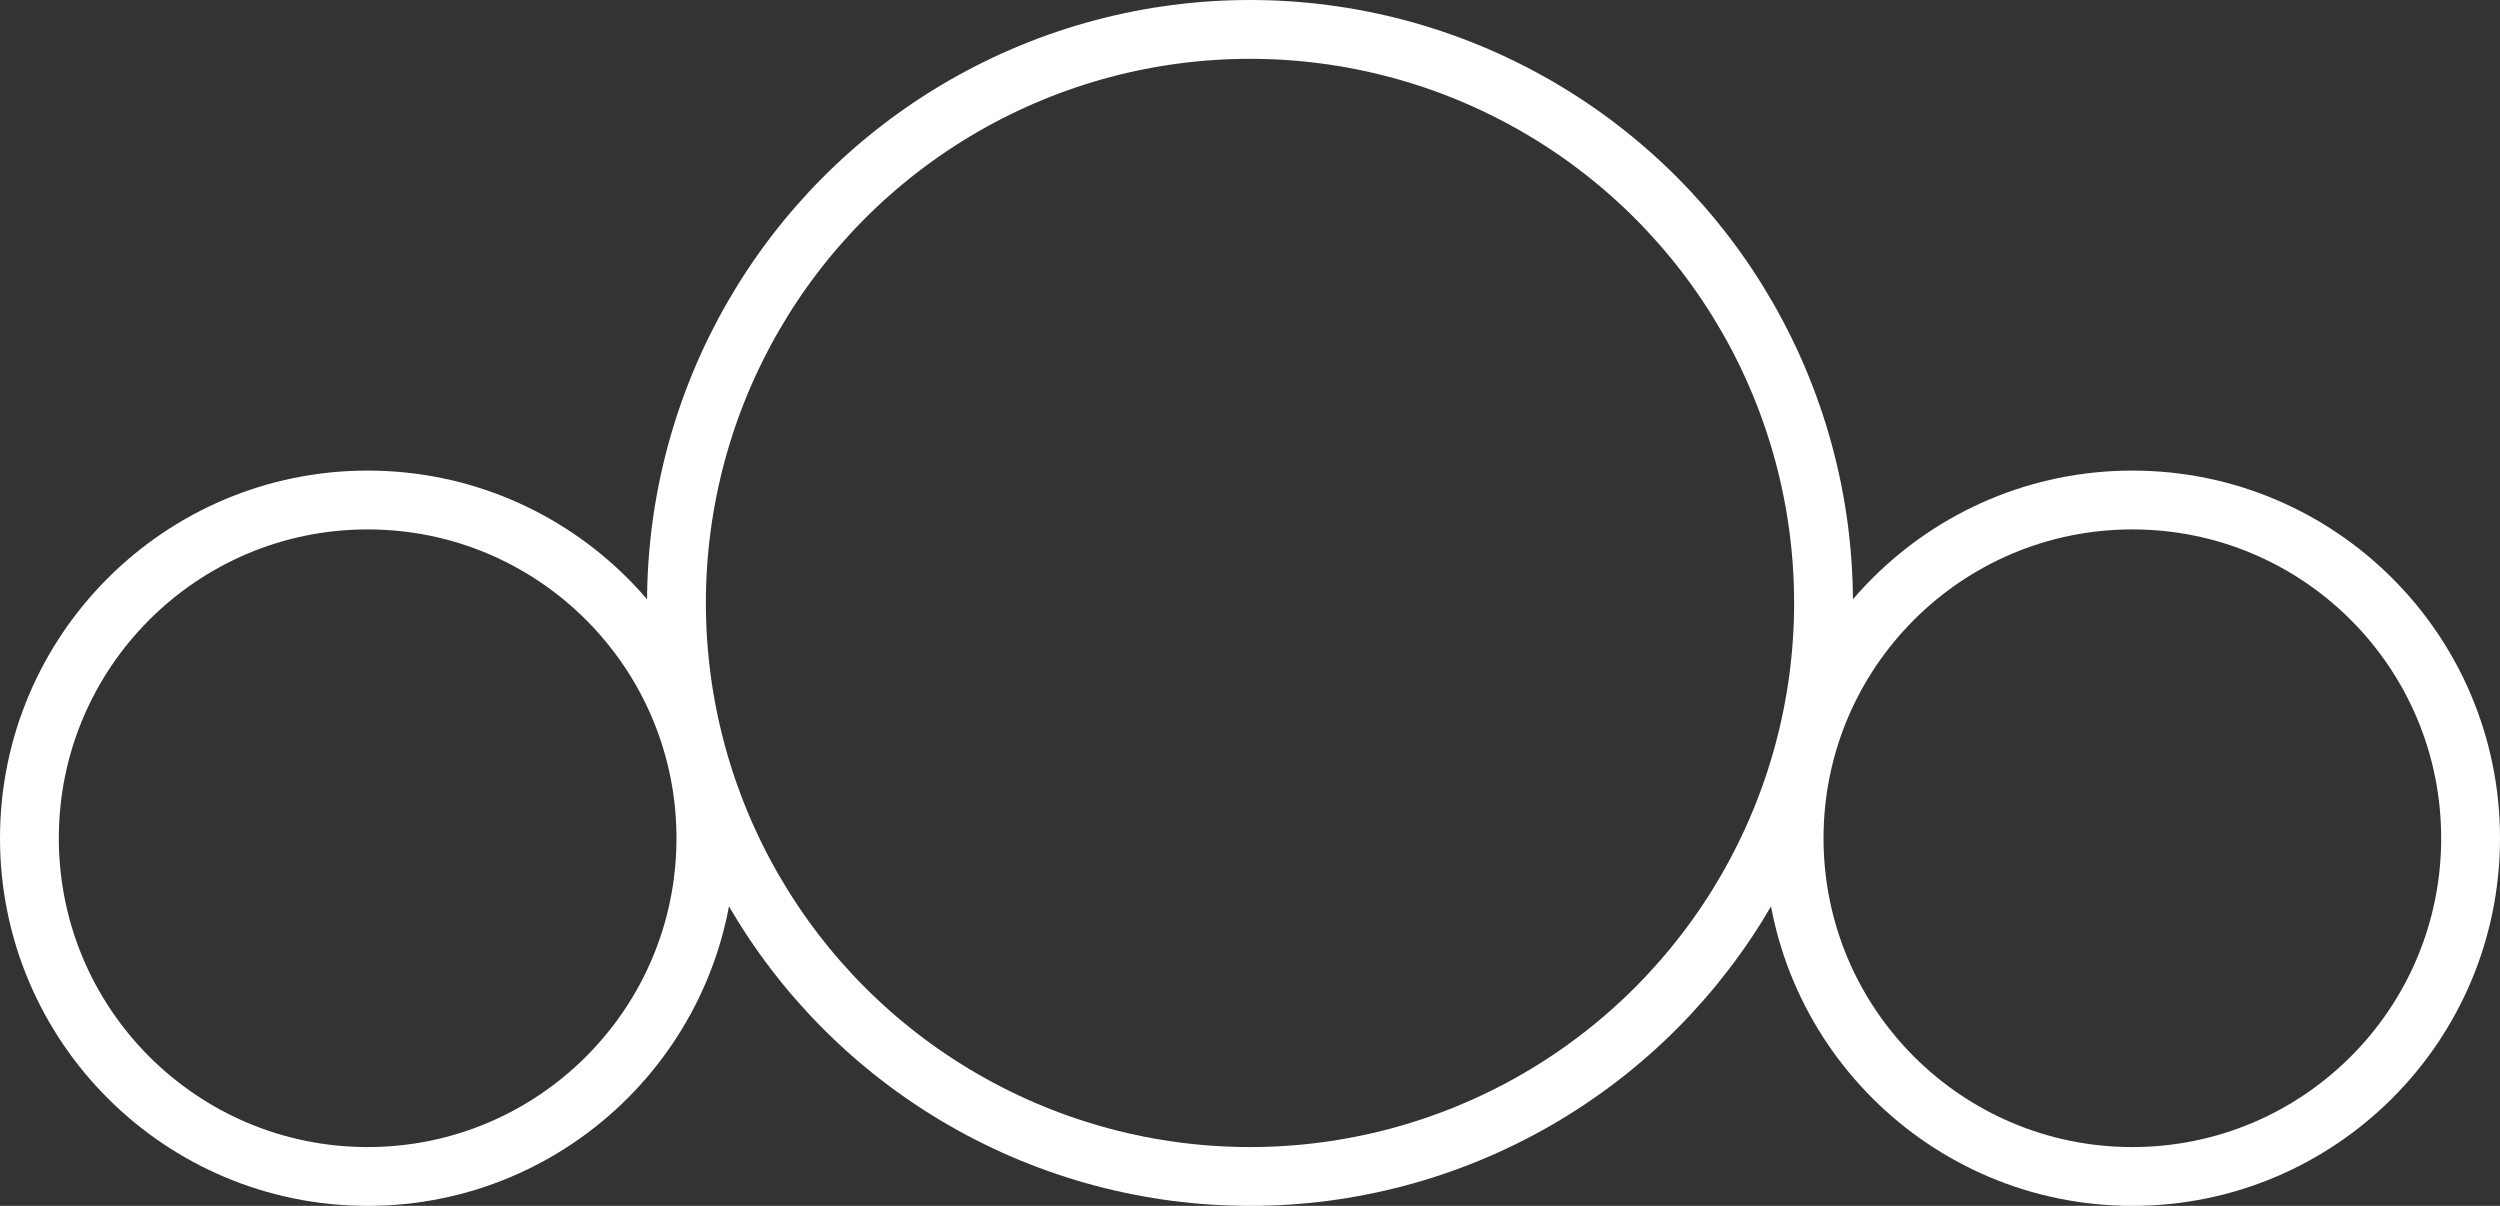
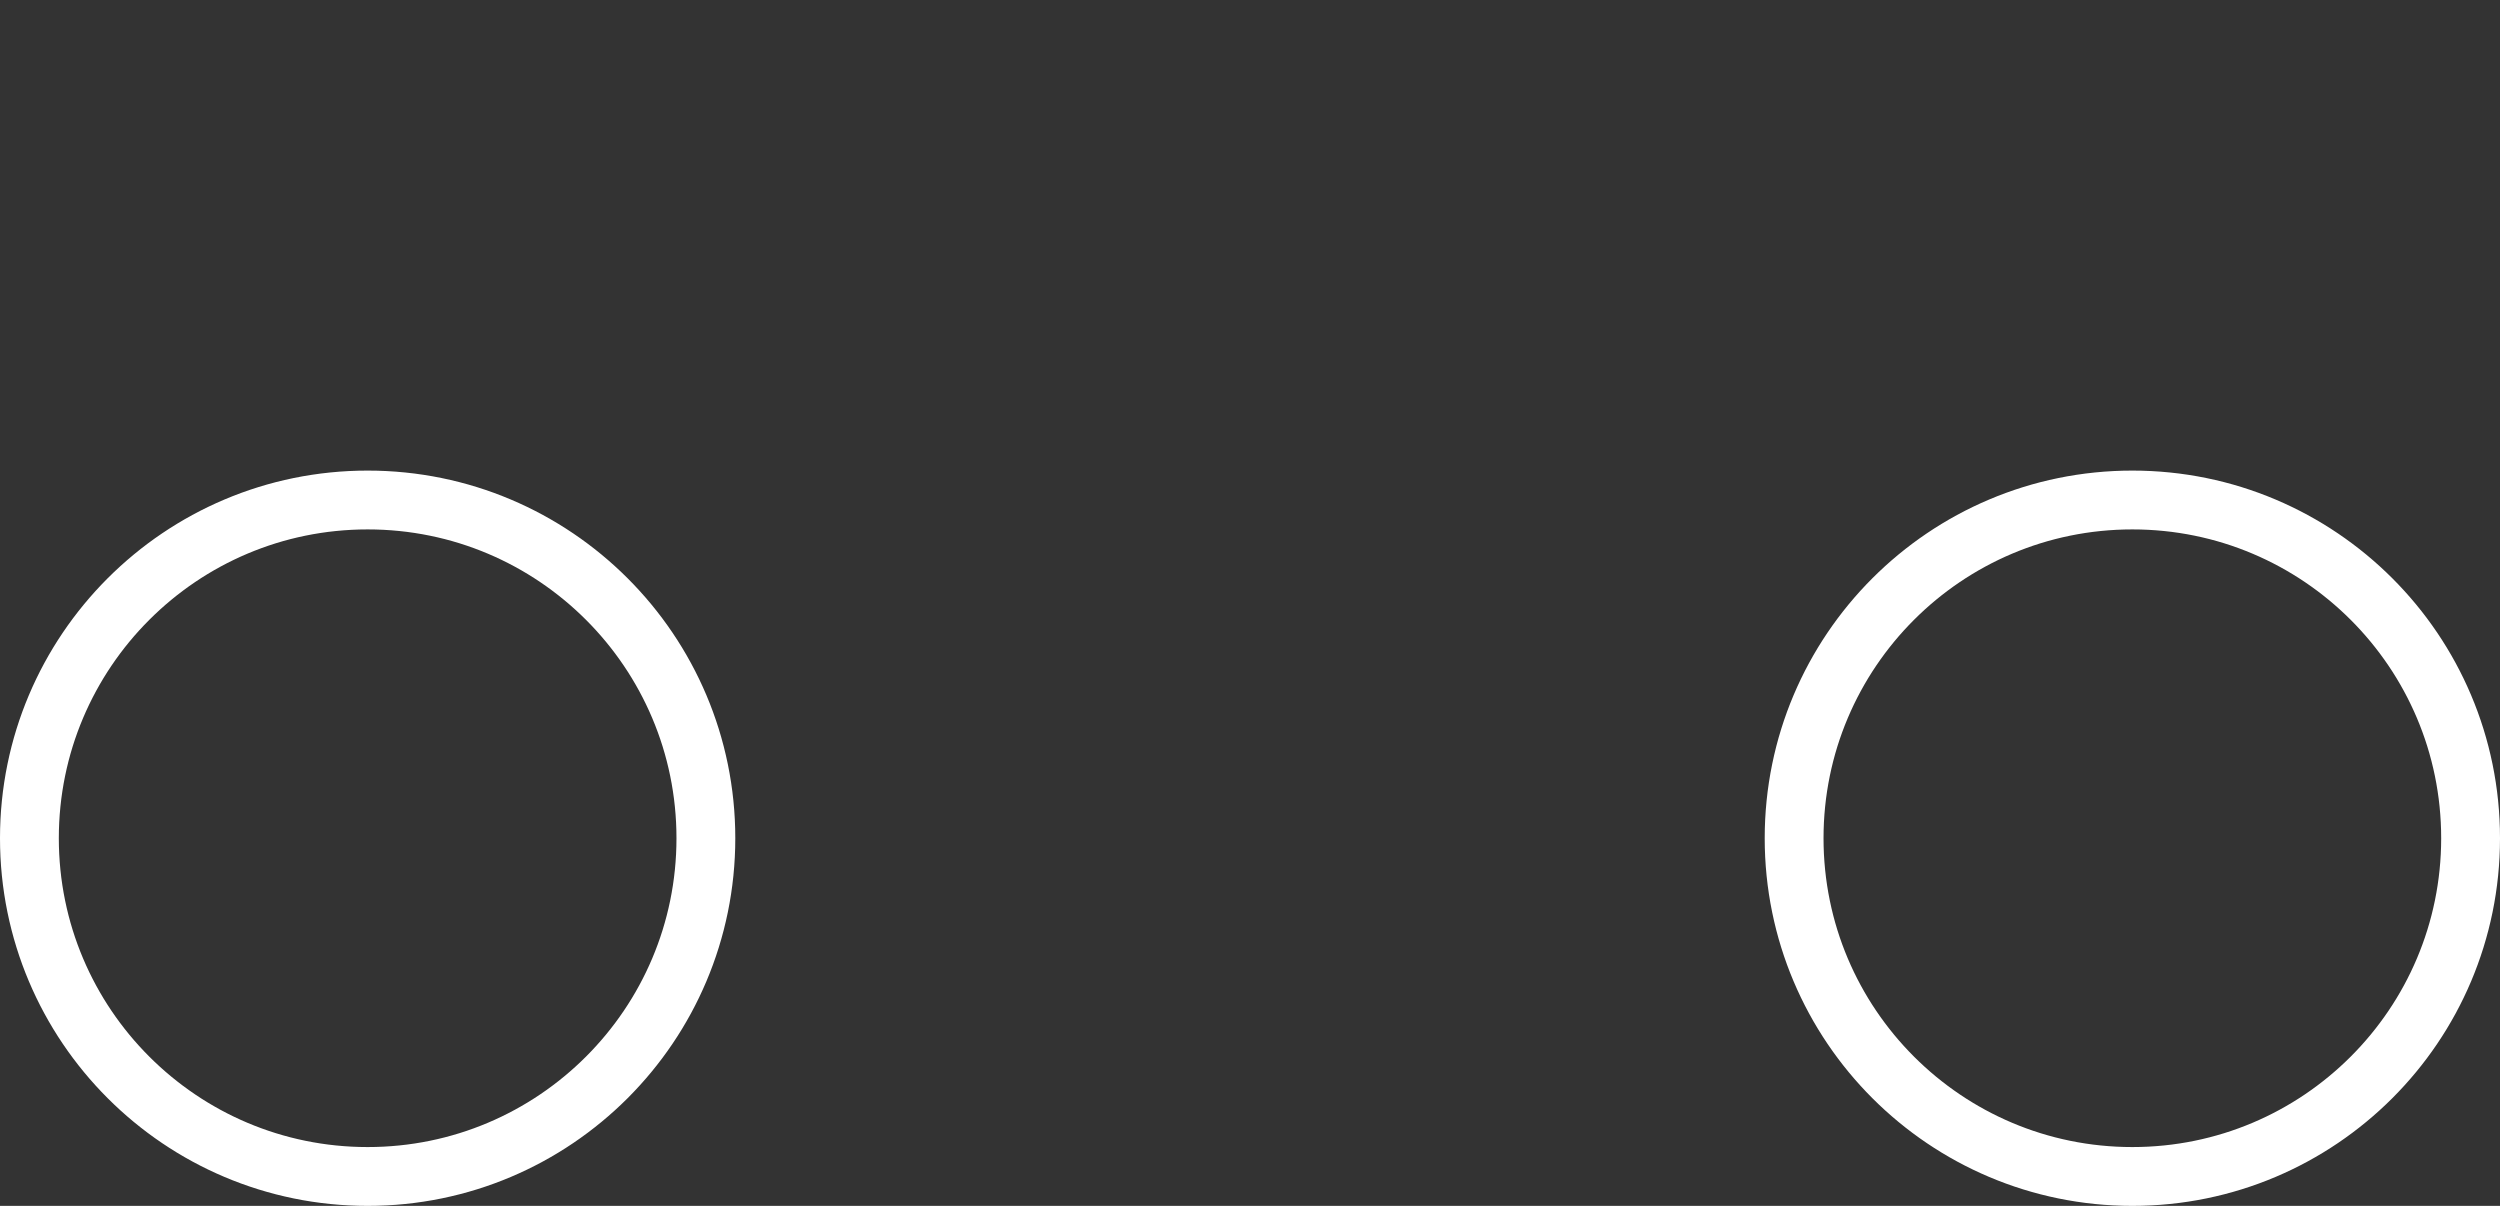
<svg xmlns="http://www.w3.org/2000/svg" width="85" height="41" viewBox="0 0 85 41" fill="none">
  <rect x="0" y="0" width="85" height="41" fill="#333333" stroke="none" />
-   <circle cx="42.5" cy="20.5" r="19.5" stroke="white" stroke-width="2" />
  <circle cx="72.5" cy="28.5" r="11.5" stroke="white" stroke-width="2" />
  <circle cx="12.5" cy="28.5" r="11.5" stroke="white" stroke-width="2" />
</svg>